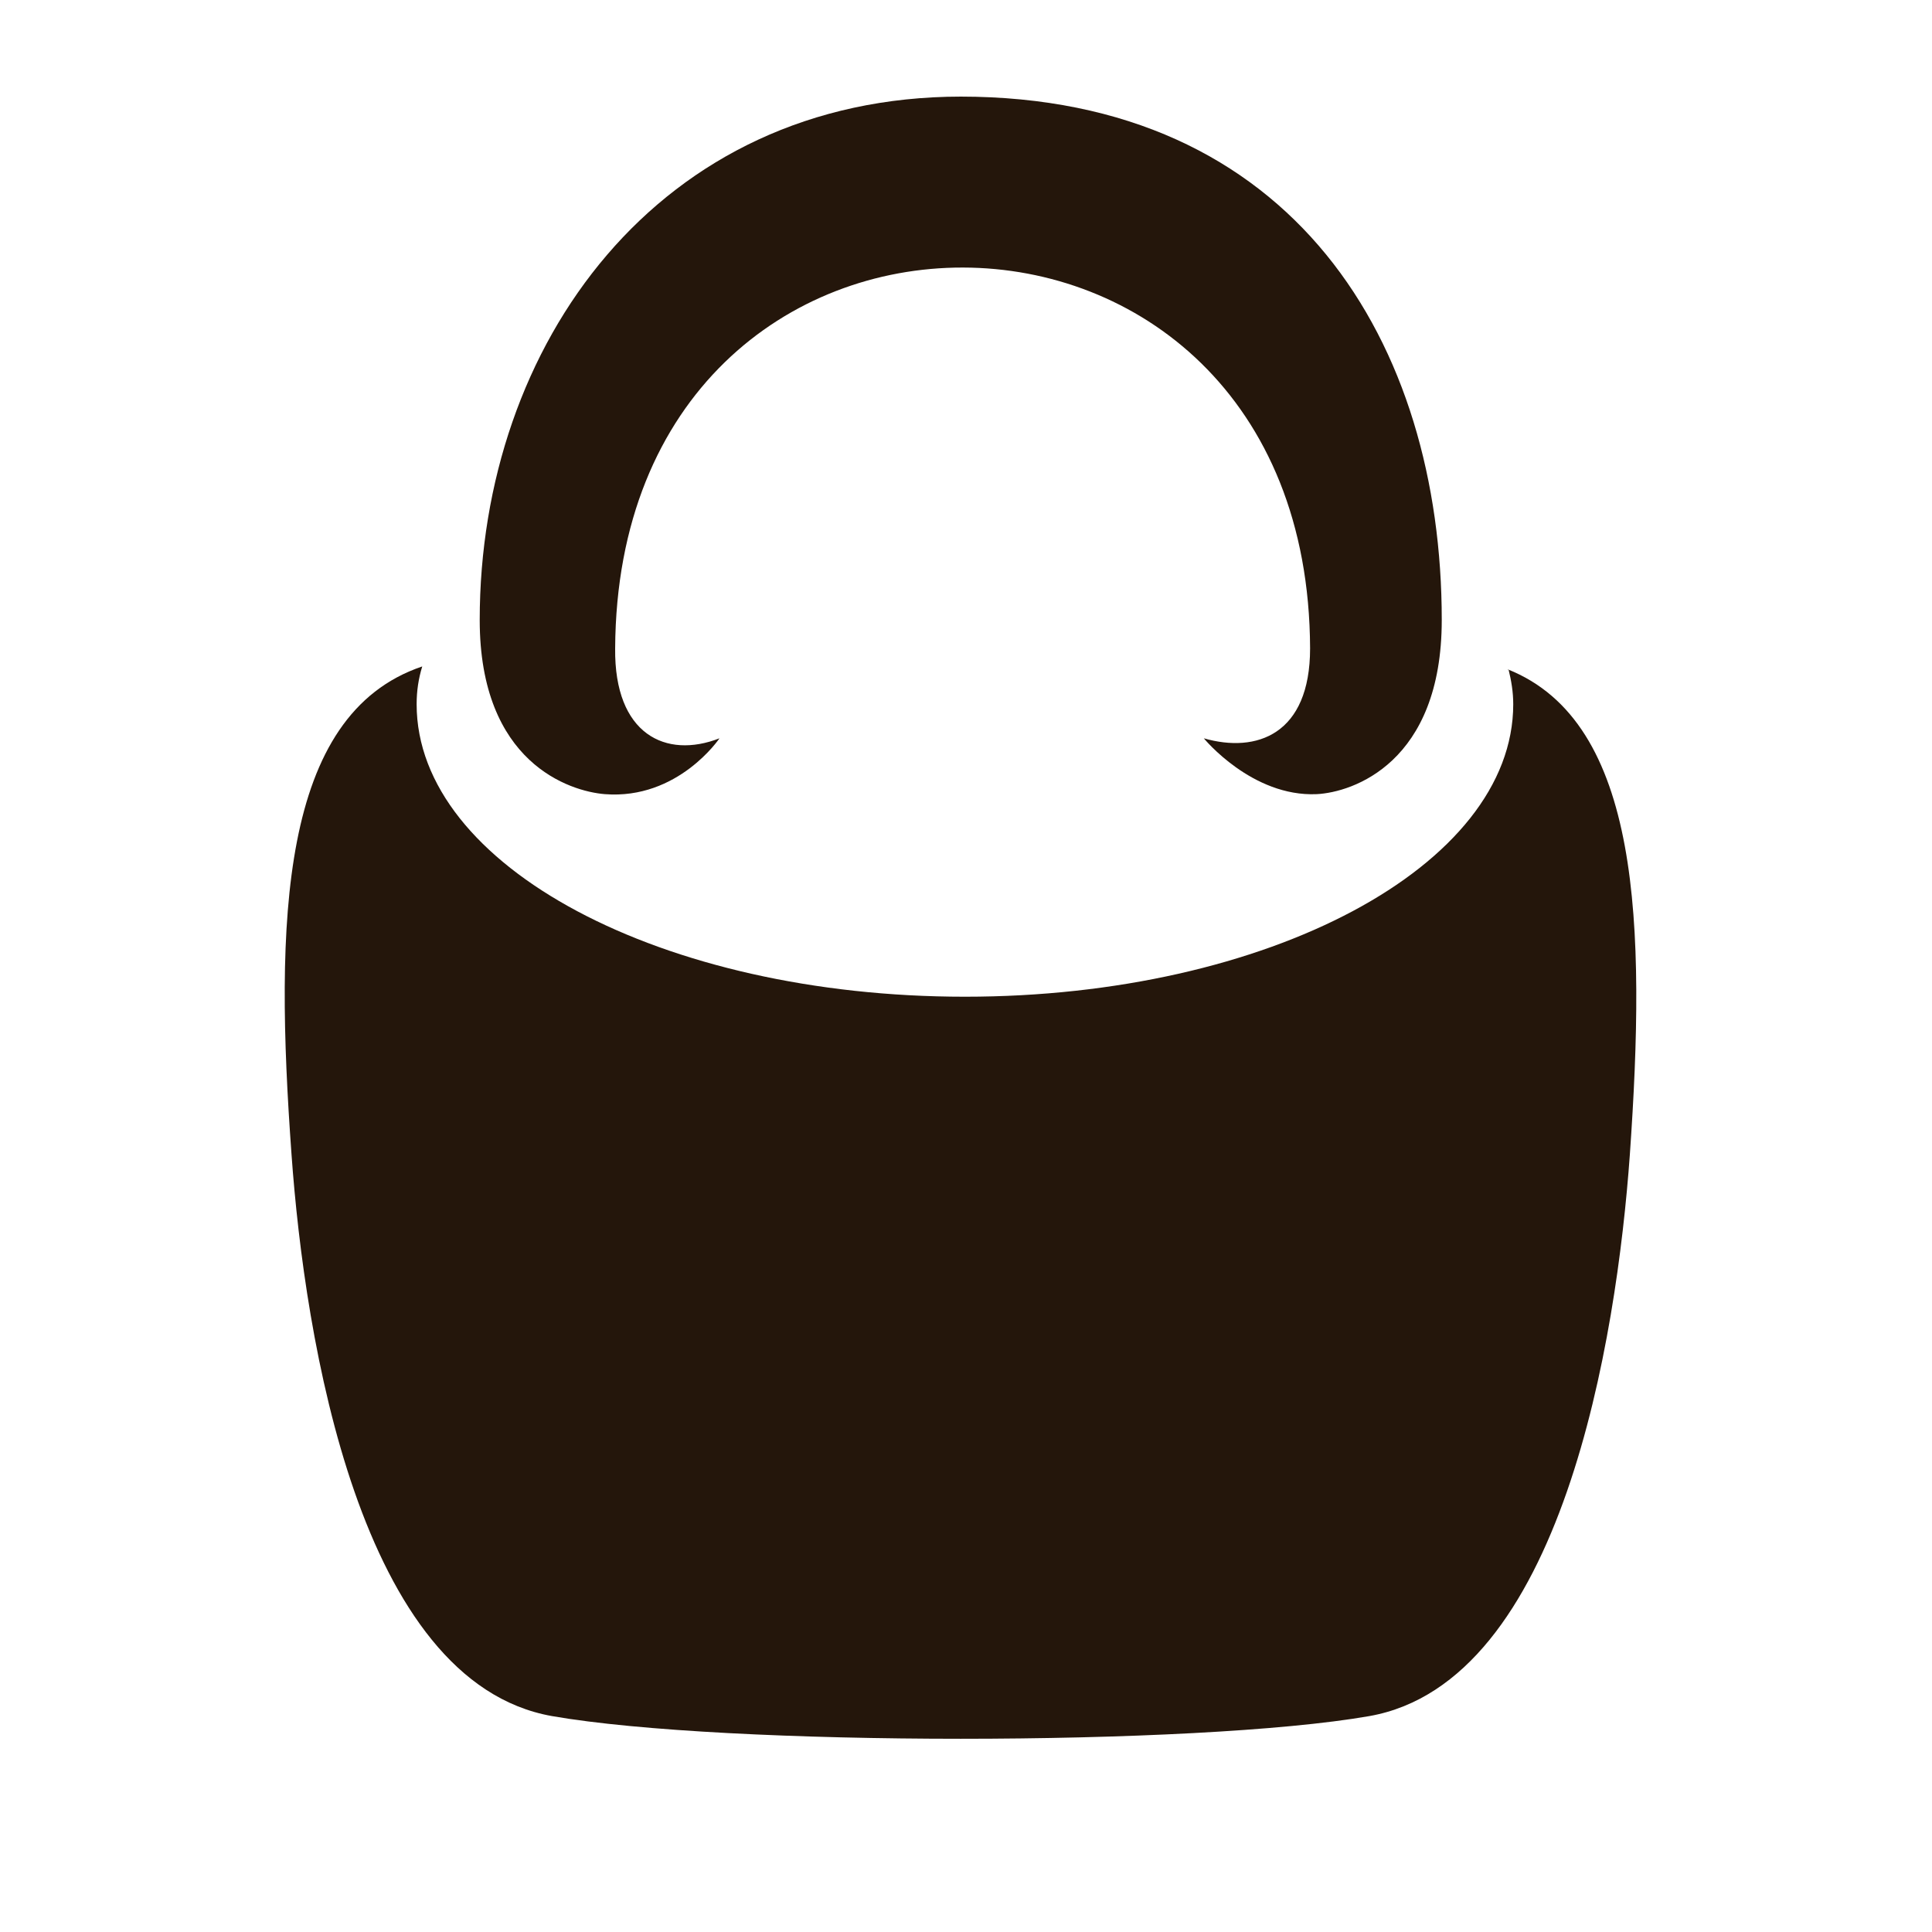
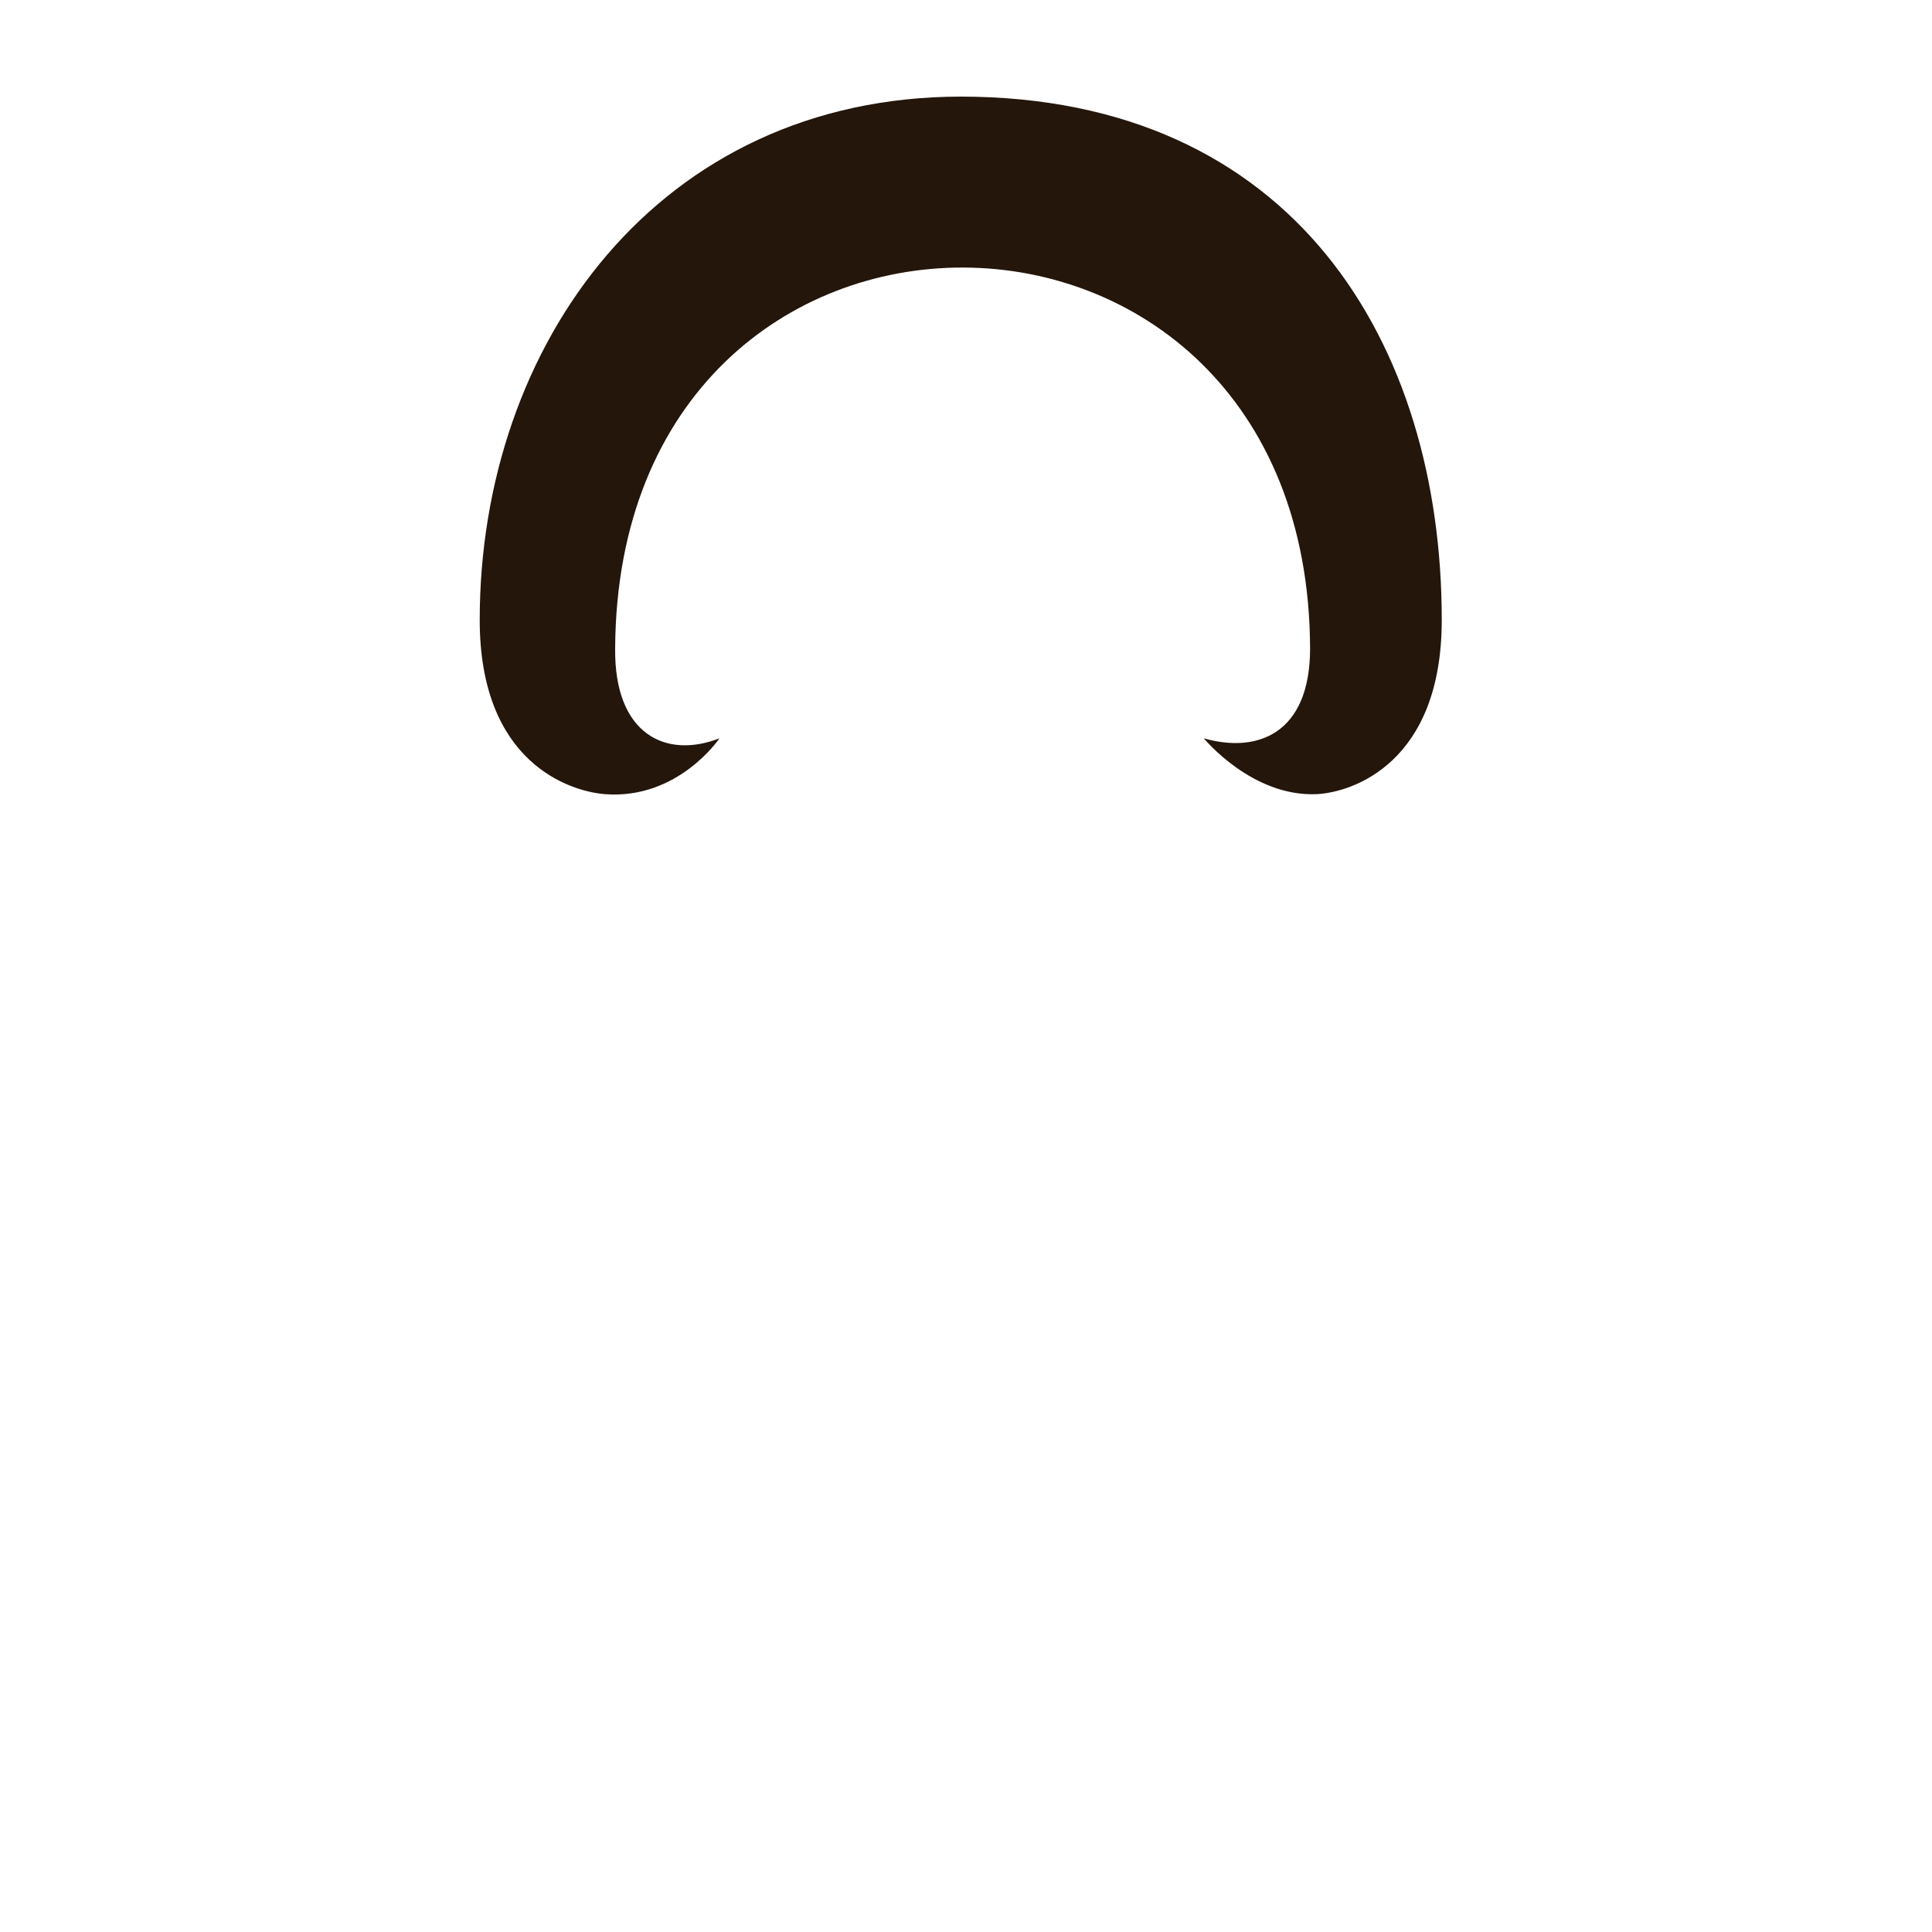
<svg xmlns="http://www.w3.org/2000/svg" width="20" height="20" viewBox="0 0 20 20" fill="none">
  <g clip-path="url(#clip0_901_4940)">
    <g clip-path="url(#clip1_901_4940)">
      <g clip-path="url(#clip2_901_4940)">
-         <path d="M15.616 6.928C15.645 7.046 15.665 7.163 15.665 7.29C15.665 8.966 13.124 10.318 9.989 10.318C6.854 10.318 4.313 8.966 4.313 7.29C4.313 7.153 4.332 7.026 4.371 6.899C2.892 7.398 2.843 9.544 3.018 11.954C3.154 13.855 3.719 17.412 5.715 17.765C7.506 18.078 12.384 18.078 14.175 17.765C16.171 17.412 16.736 13.855 16.872 11.954C17.038 9.583 16.989 7.477 15.606 6.928H15.616Z" fill="#24160B" />
        <path d="M9.951 1C6.816 1 4.966 3.567 4.966 6.418C4.966 7.898 5.9 8.192 6.261 8.221C7.02 8.28 7.448 7.643 7.448 7.643C6.894 7.859 6.358 7.604 6.368 6.712C6.397 1.441 13.543 1.47 13.562 6.712C13.562 7.604 13.008 7.8 12.462 7.643C12.462 7.643 12.959 8.251 13.631 8.221C14.001 8.202 14.925 7.898 14.925 6.418C14.925 3.557 13.397 1 9.941 1H9.951Z" fill="#24160B" />
      </g>
    </g>
  </g>
  <defs>
    <clipPath id="clip0_901_4940">
      <rect width="20" height="20" fill="white" />
    </clipPath>
    <clipPath id="clip1_901_4940">
      <rect width="21" height="18" fill="white" transform="translate(0 1)" />
    </clipPath>
    <clipPath id="clip2_901_4940">
      <rect width="14" height="17" fill="white" transform="translate(2.95 1)" />
    </clipPath>
  </defs>
</svg>